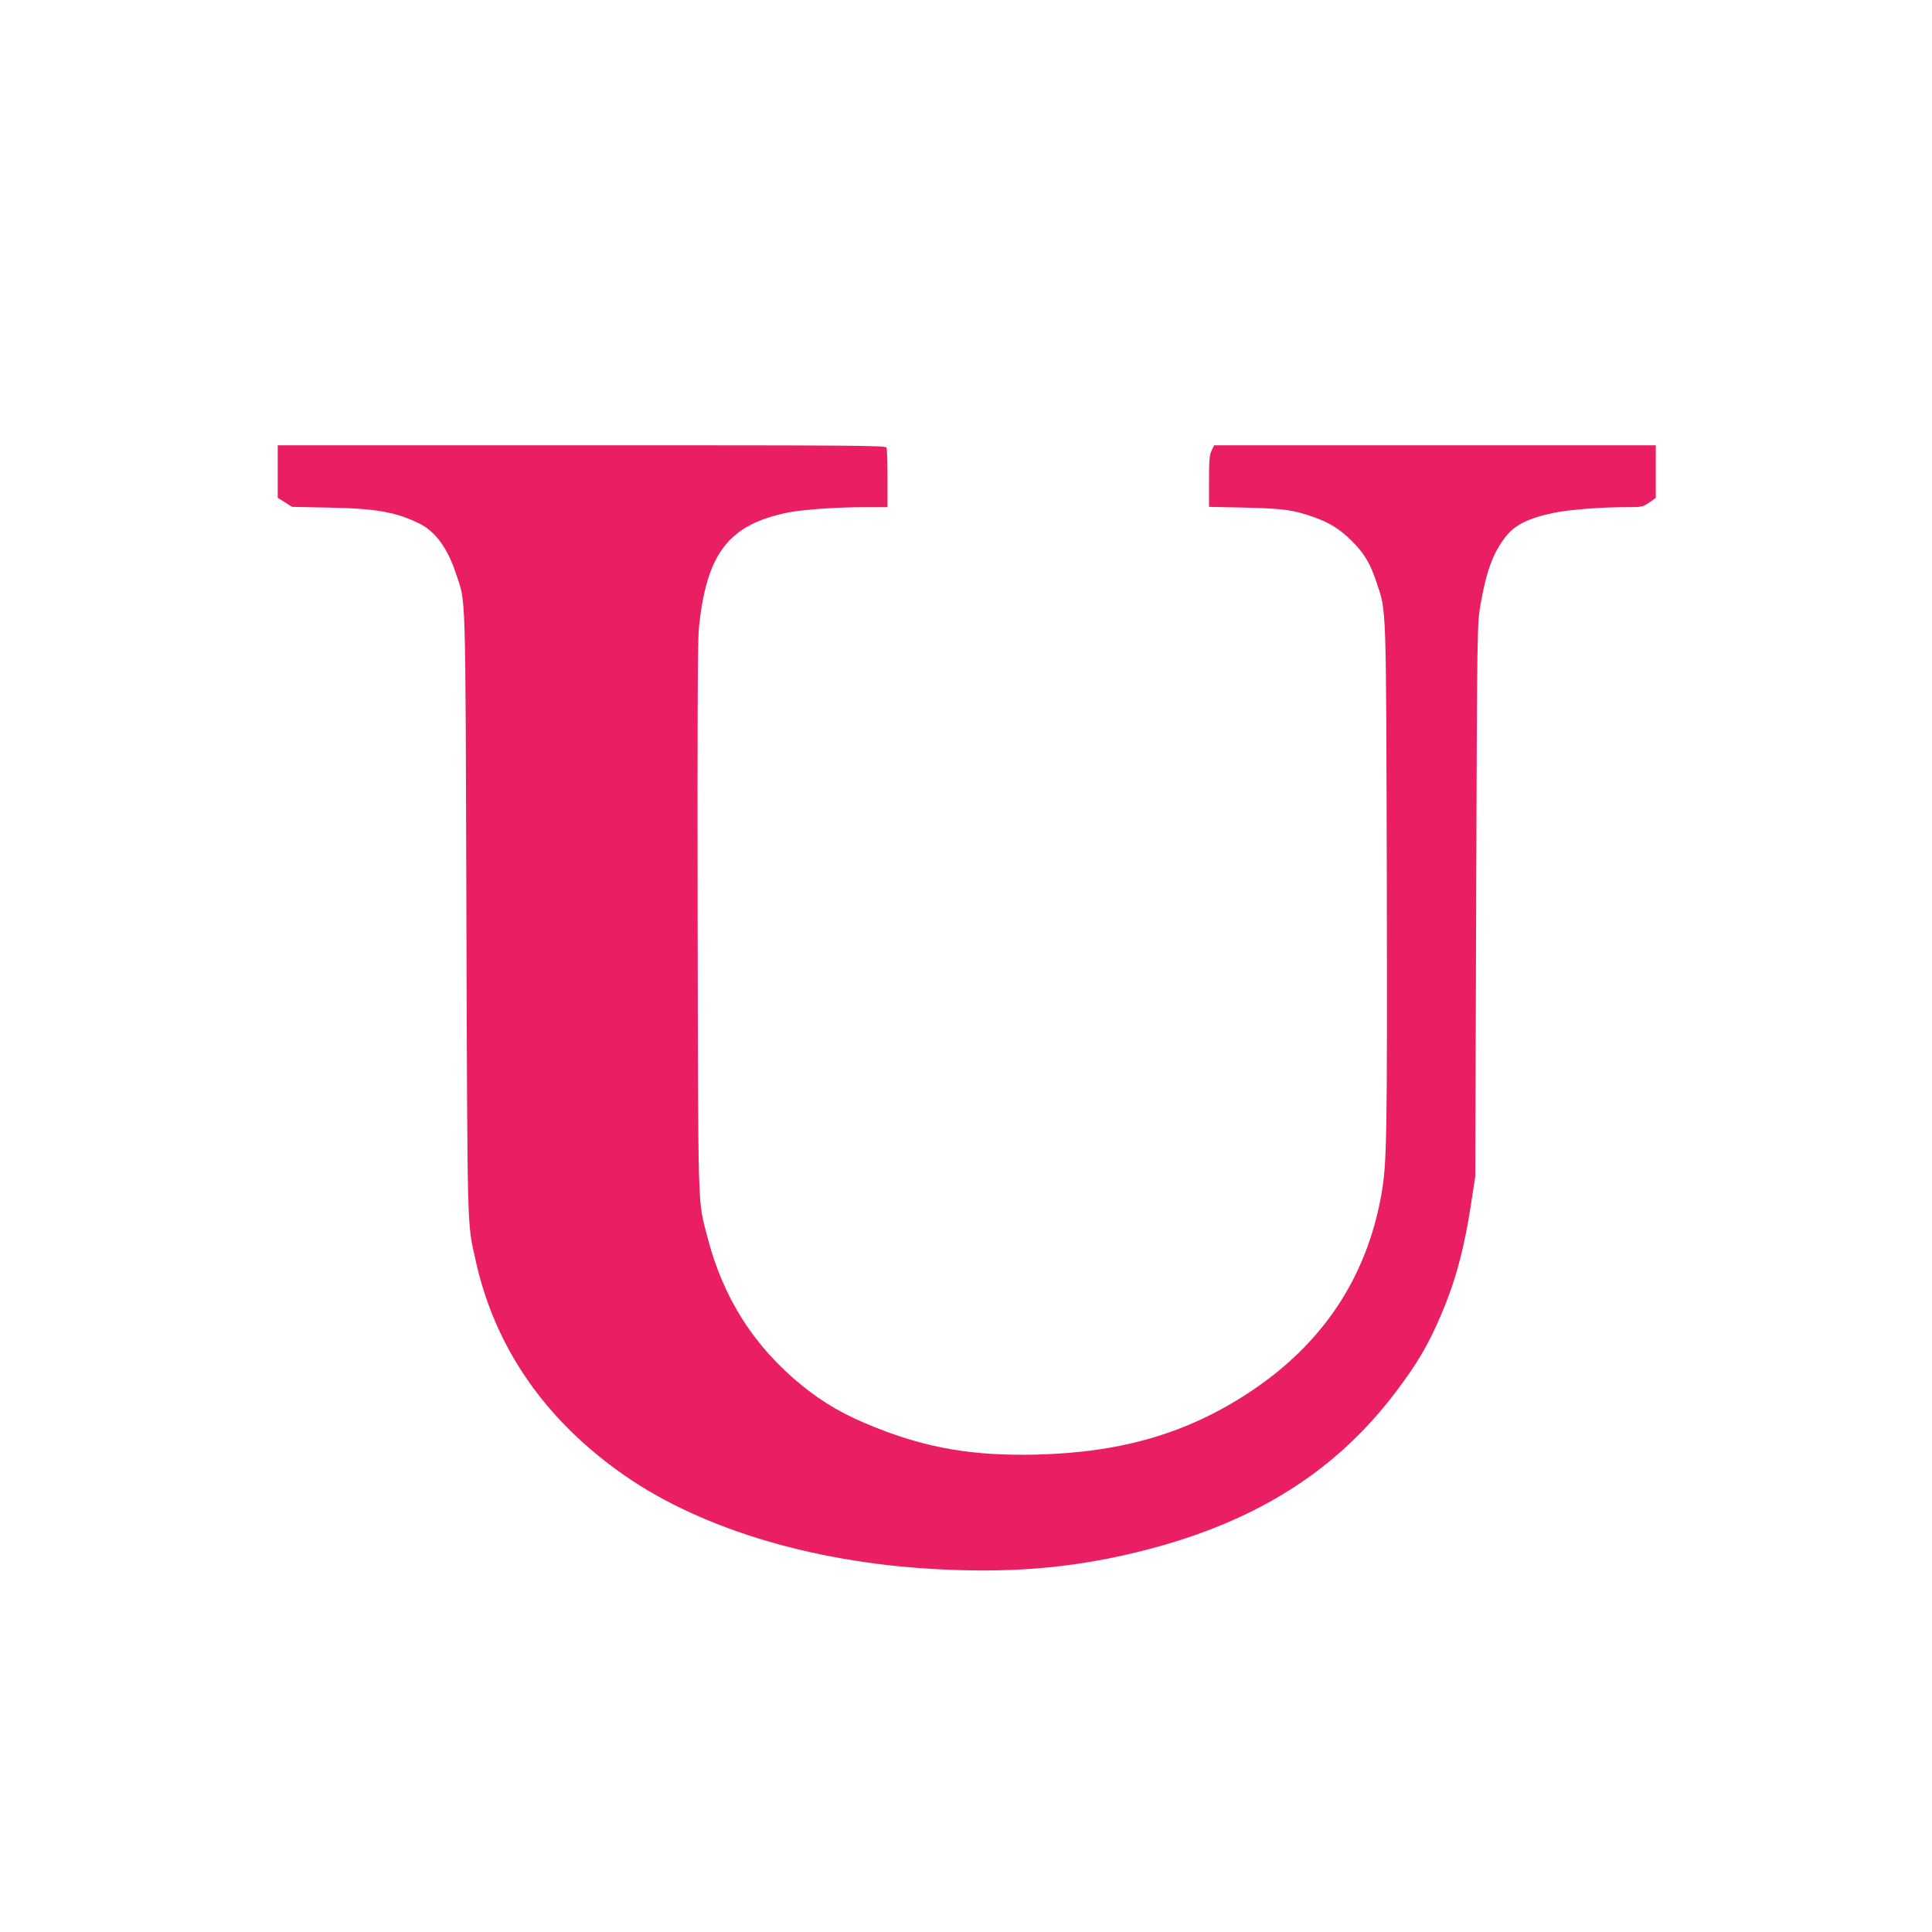
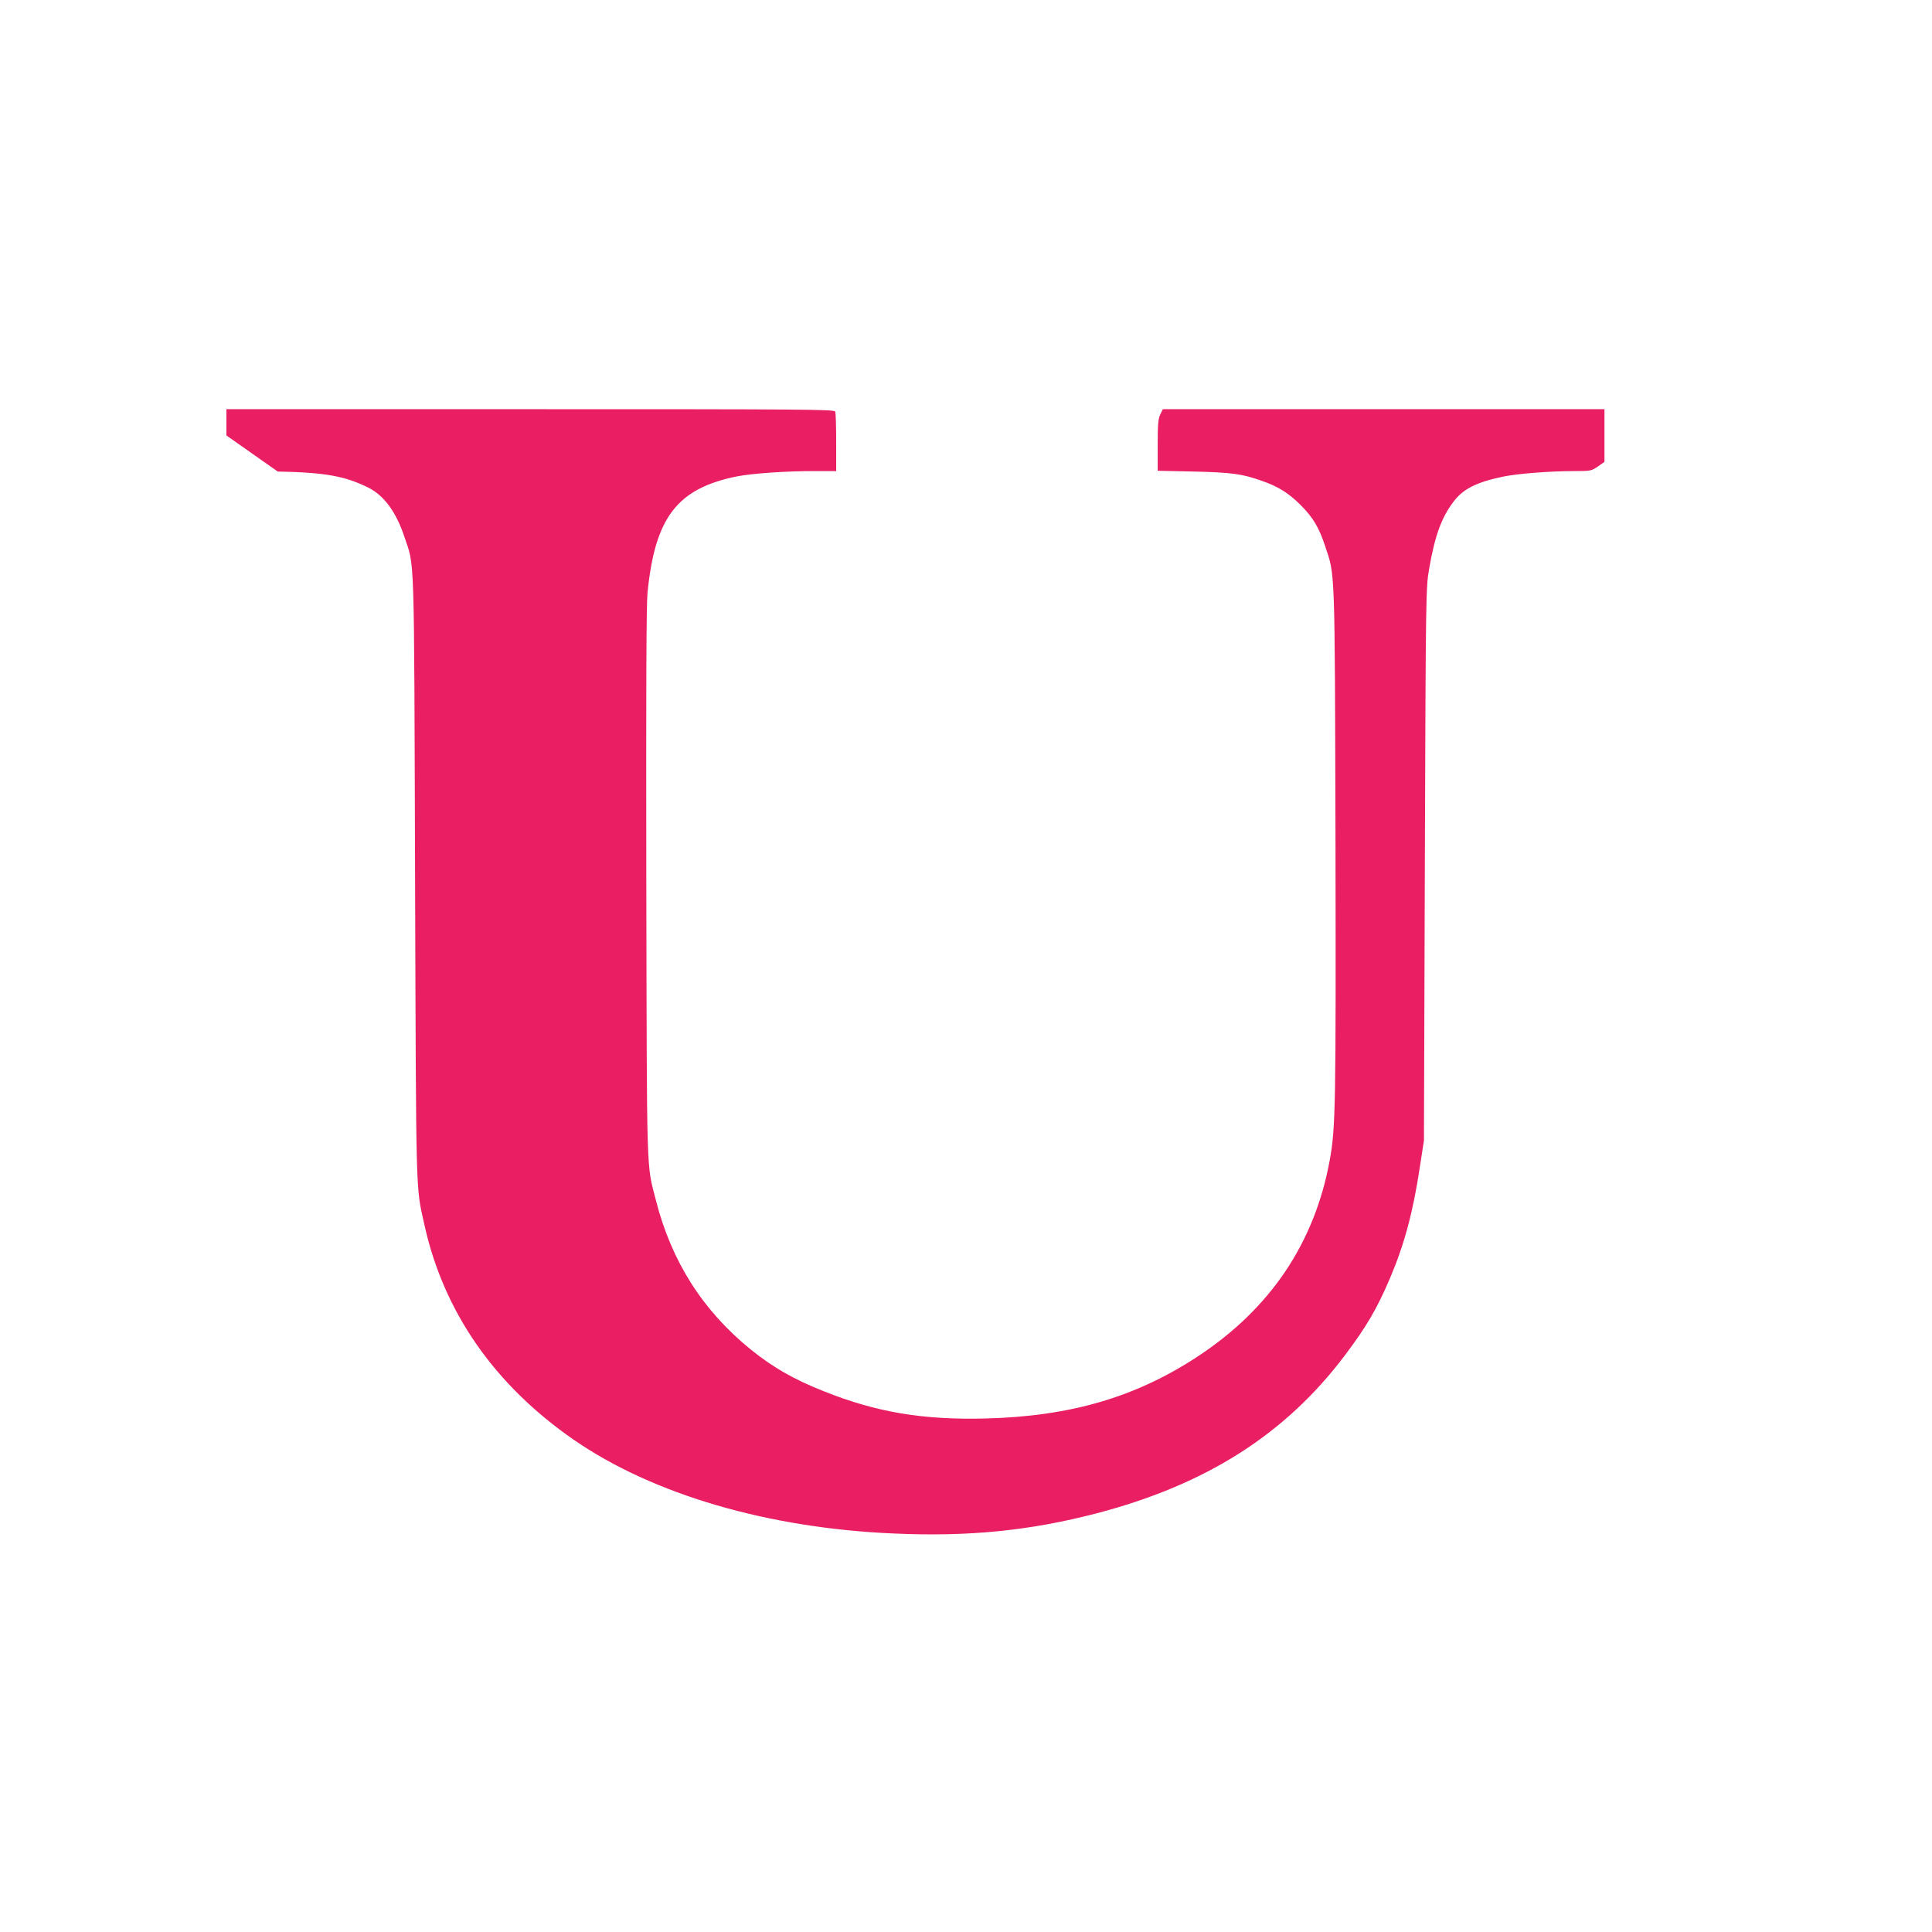
<svg xmlns="http://www.w3.org/2000/svg" version="1.0" width="1280pt" height="1280pt" viewBox="0 0 1280 1280" preserveAspectRatio="xMidYMid meet">
  <g transform="translate(0,1280) scale(0.1,-0.1)" fill="#e91e63" stroke="none">
-     <path d="M1840 9676 l0 -174 48 -30 47 -30 245 -5 c315 -6 447 -30 603 -108 102 -52 182 -161 236 -324 69 -206 64 -50 71 -2255 7 -2164 4 -2041 61 -2300 127 -579 464 -1064 992 -1429 523 -361 1286 -585 2122 -620 495 -22 900 19 1341 134 726 190 1250 524 1643 1045 144 191 212 307 299 510 95 222 154 440 199 740 l27 175 6 1830 c6 1812 7 1831 28 1955 38 220 81 340 161 446 64 86 154 131 333 168 92 19 310 36 466 36 110 0 115 1 158 30 l44 31 0 174 0 175 -1463 0 -1463 0 -17 -35 c-14 -29 -17 -67 -17 -204 l0 -169 238 -5 c250 -6 321 -15 450 -61 108 -37 179 -81 258 -160 83 -83 122 -148 163 -272 67 -201 64 -112 69 -1964 3 -1744 1 -1890 -38 -2105 -100 -548 -394 -986 -878 -1303 -410 -269 -843 -395 -1405 -409 -412 -10 -719 41 -1065 179 -201 79 -342 160 -489 279 -318 258 -525 584 -628 990 -63 245 -59 120 -63 2104 -2 1281 0 1842 8 1920 50 500 197 690 593 770 98 19 319 35 510 35 l147 0 0 189 c0 104 -3 196 -6 205 -6 15 -193 16 -2020 16 l-2014 0 0 -174z" />
+     <path d="M1840 9676 c315 -6 447 -30 603 -108 102 -52 182 -161 236 -324 69 -206 64 -50 71 -2255 7 -2164 4 -2041 61 -2300 127 -579 464 -1064 992 -1429 523 -361 1286 -585 2122 -620 495 -22 900 19 1341 134 726 190 1250 524 1643 1045 144 191 212 307 299 510 95 222 154 440 199 740 l27 175 6 1830 c6 1812 7 1831 28 1955 38 220 81 340 161 446 64 86 154 131 333 168 92 19 310 36 466 36 110 0 115 1 158 30 l44 31 0 174 0 175 -1463 0 -1463 0 -17 -35 c-14 -29 -17 -67 -17 -204 l0 -169 238 -5 c250 -6 321 -15 450 -61 108 -37 179 -81 258 -160 83 -83 122 -148 163 -272 67 -201 64 -112 69 -1964 3 -1744 1 -1890 -38 -2105 -100 -548 -394 -986 -878 -1303 -410 -269 -843 -395 -1405 -409 -412 -10 -719 41 -1065 179 -201 79 -342 160 -489 279 -318 258 -525 584 -628 990 -63 245 -59 120 -63 2104 -2 1281 0 1842 8 1920 50 500 197 690 593 770 98 19 319 35 510 35 l147 0 0 189 c0 104 -3 196 -6 205 -6 15 -193 16 -2020 16 l-2014 0 0 -174z" />
  </g>
</svg>